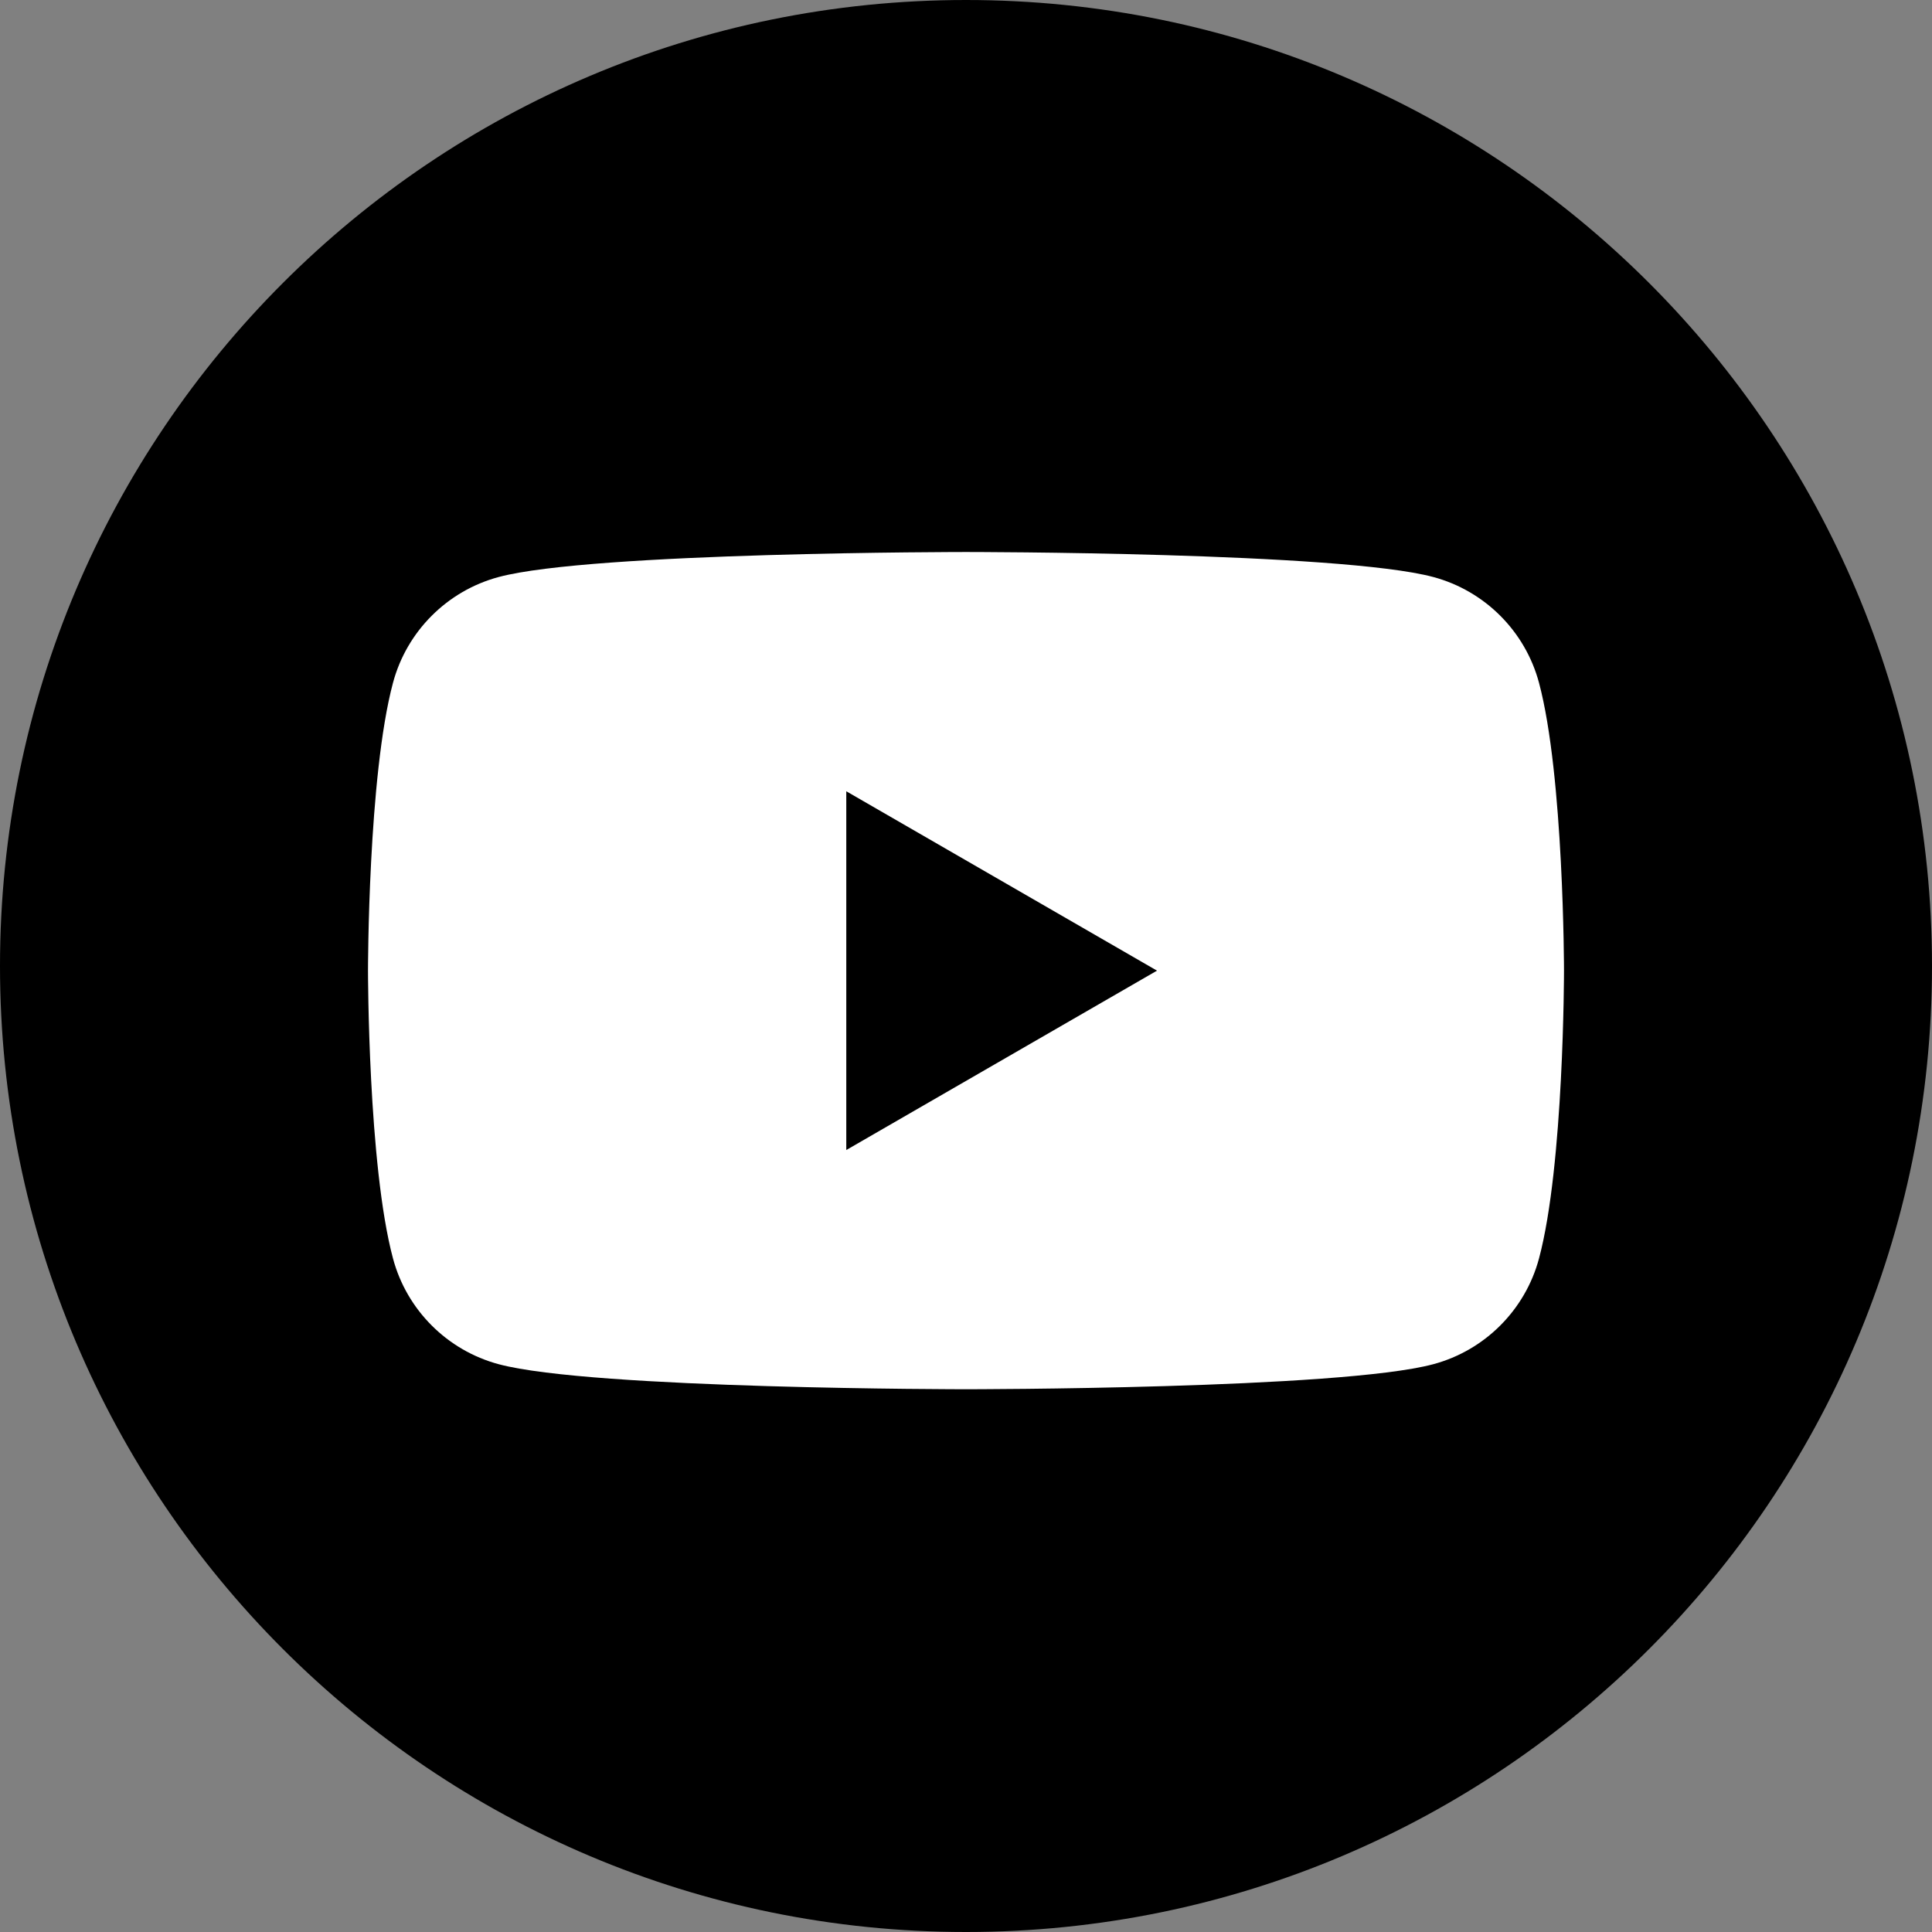
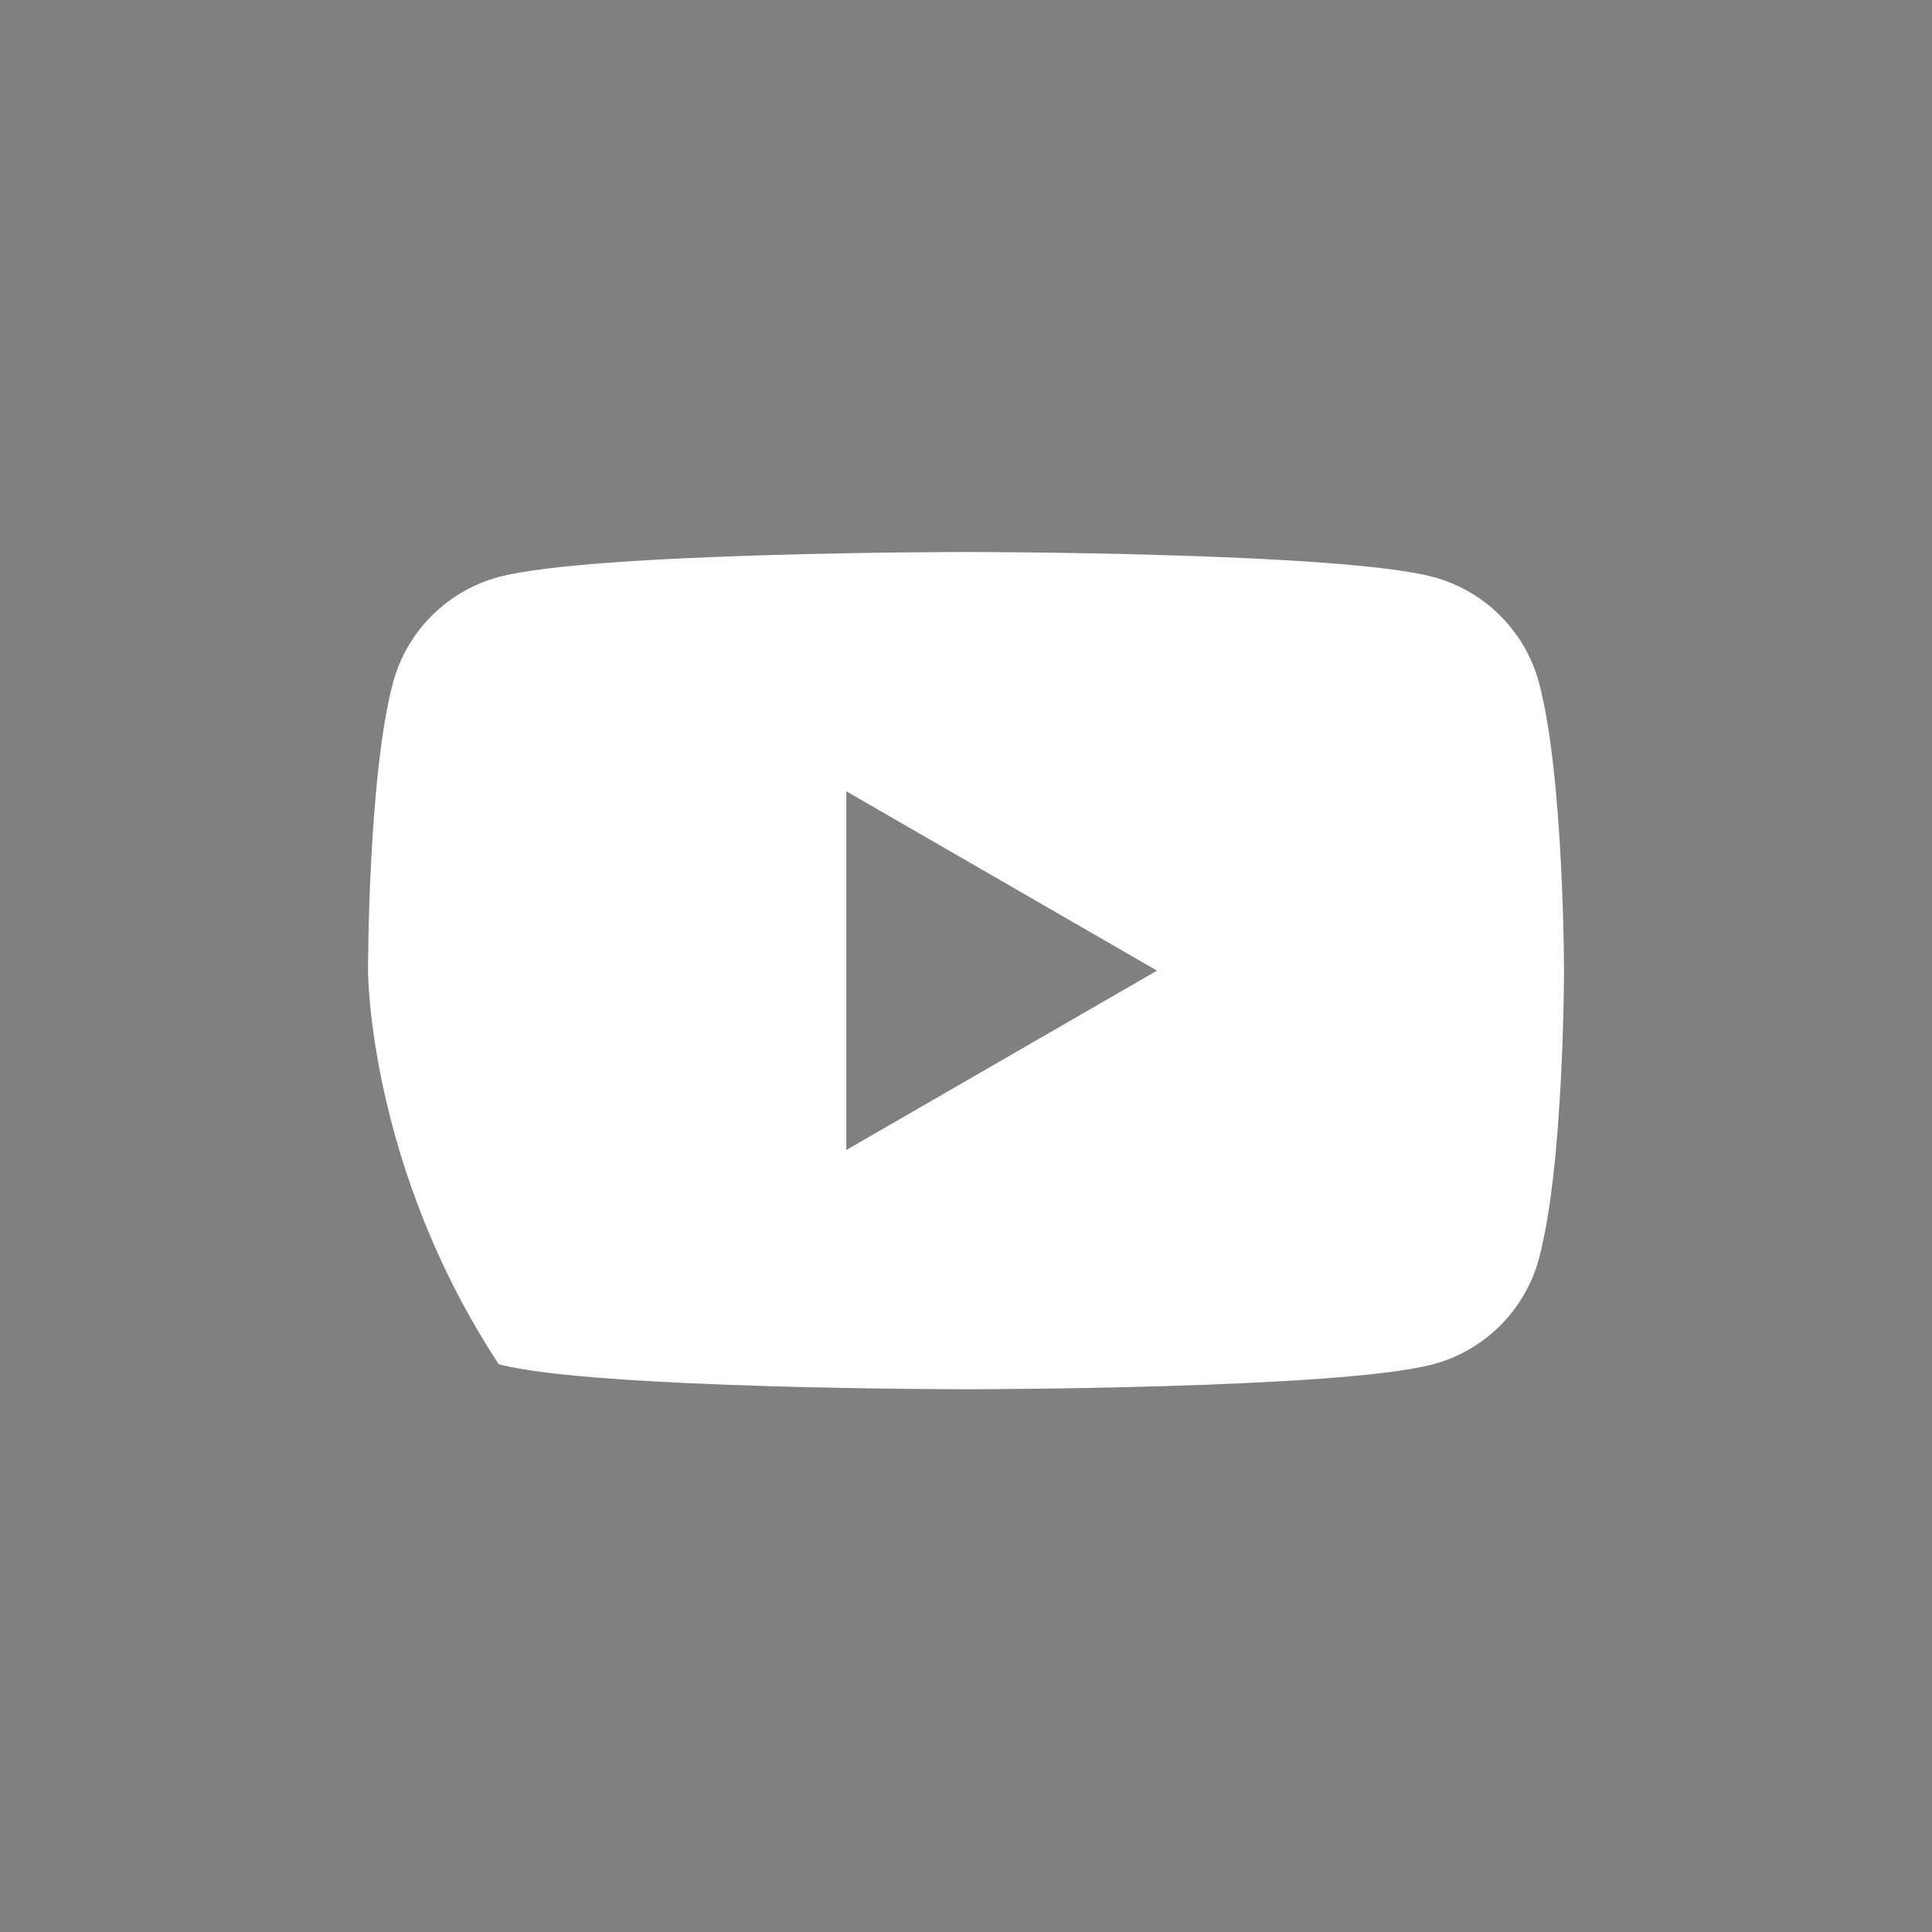
<svg xmlns="http://www.w3.org/2000/svg" width="84" height="84" viewBox="0 0 84 84" fill="none">
  <rect x="0" y="0" width="84" height="84" fill="#808080" stroke="none" />
  <g clip-path="url(#clip0_1462_727)">
-     <path d="M42 84C65.196 84 84 65.196 84 42C84 18.804 65.196 0 42 0C18.804 0 0 18.804 0 42C0 65.196 18.804 84 42 84Z" fill="black" />
-     <path fill-rule="evenodd" clip-rule="evenodd" d="M62.315 25.087C64.554 25.686 66.314 27.446 66.913 29.685C67.996 33.738 68 42.201 68 42.201C68 42.201 68 50.663 66.913 54.717C66.314 56.956 64.554 58.715 62.315 59.314C58.262 60.402 42 60.402 42 60.402C42 60.402 25.738 60.402 21.684 59.314C19.446 58.715 17.686 56.956 17.087 54.717C16 50.663 16 42.201 16 42.201C16 42.201 16 33.738 17.087 29.685C17.686 27.446 19.446 25.686 21.684 25.087C25.738 24 42 24 42 24C42 24 58.262 24 62.315 25.087ZM50.304 42.202L36.795 50.001V34.403L50.304 42.202Z" fill="white" />
+     <path fill-rule="evenodd" clip-rule="evenodd" d="M62.315 25.087C64.554 25.686 66.314 27.446 66.913 29.685C67.996 33.738 68 42.201 68 42.201C68 42.201 68 50.663 66.913 54.717C66.314 56.956 64.554 58.715 62.315 59.314C58.262 60.402 42 60.402 42 60.402C42 60.402 25.738 60.402 21.684 59.314C16 50.663 16 42.201 16 42.201C16 42.201 16 33.738 17.087 29.685C17.686 27.446 19.446 25.686 21.684 25.087C25.738 24 42 24 42 24C42 24 58.262 24 62.315 25.087ZM50.304 42.202L36.795 50.001V34.403L50.304 42.202Z" fill="white" />
  </g>
  <defs>
    <clipPath id="clip0_1462_727">
      <rect width="21" height="21" fill="white" transform="scale(4)" />
    </clipPath>
  </defs>
</svg>